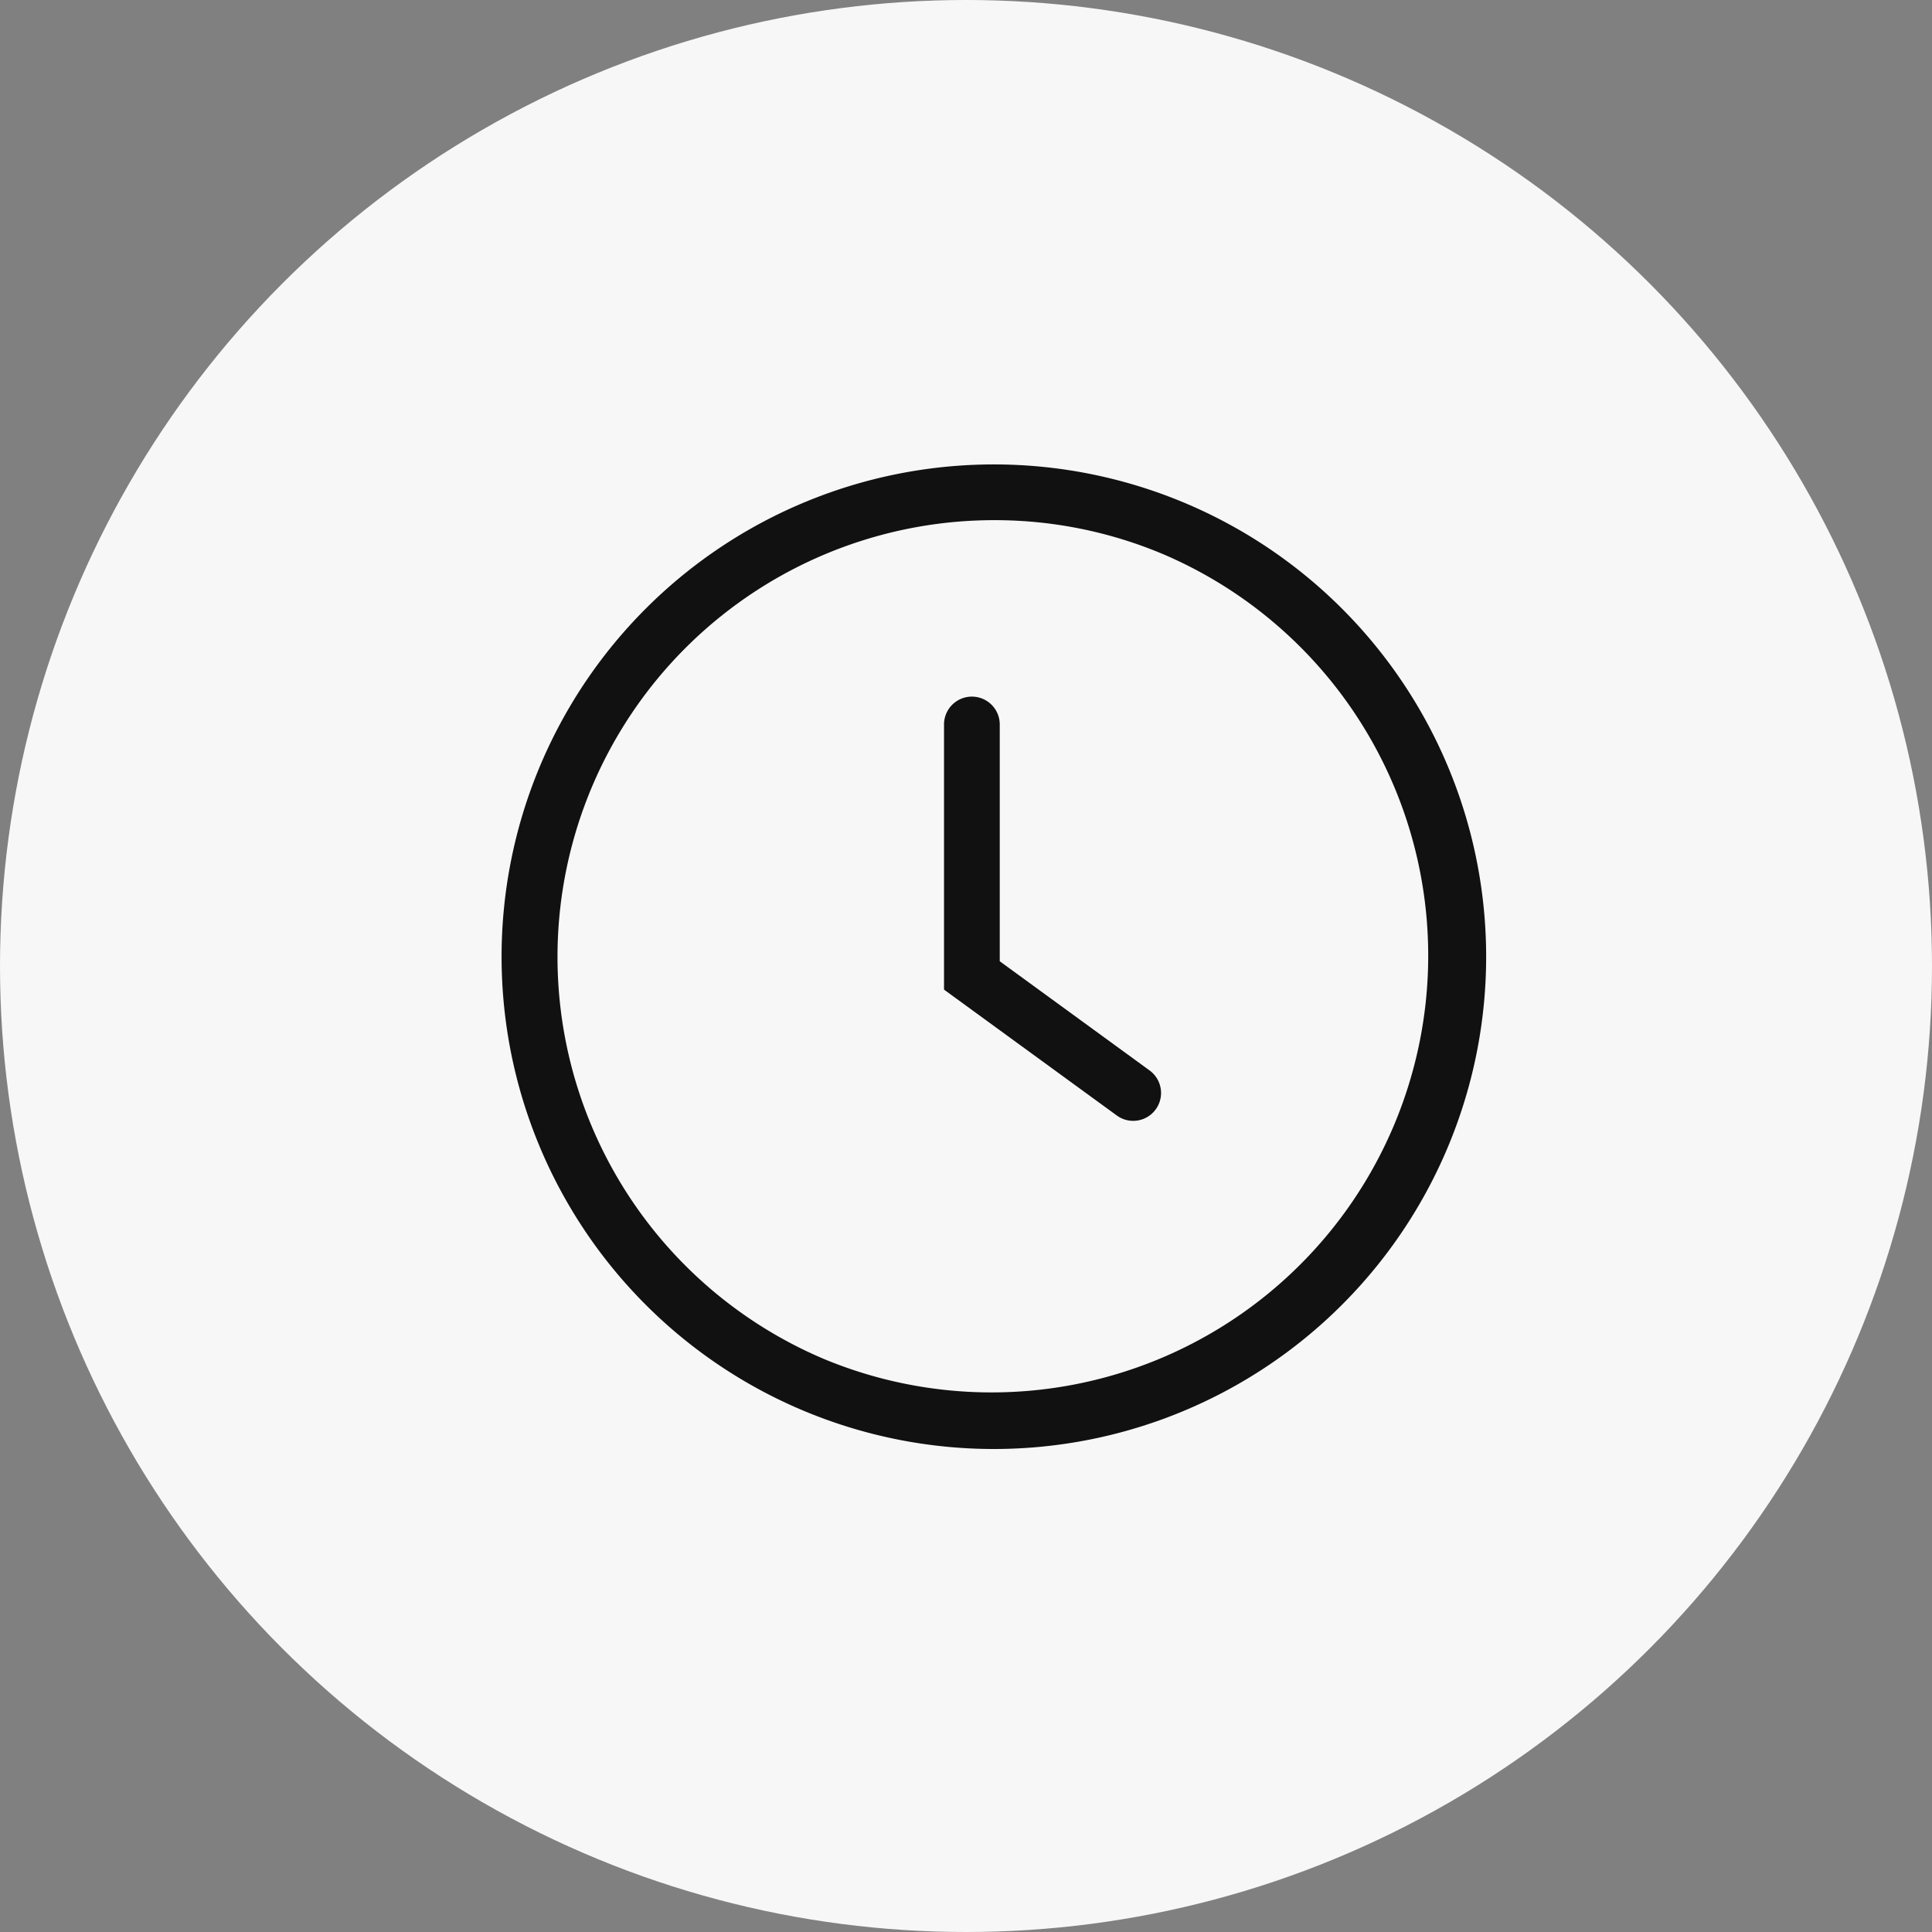
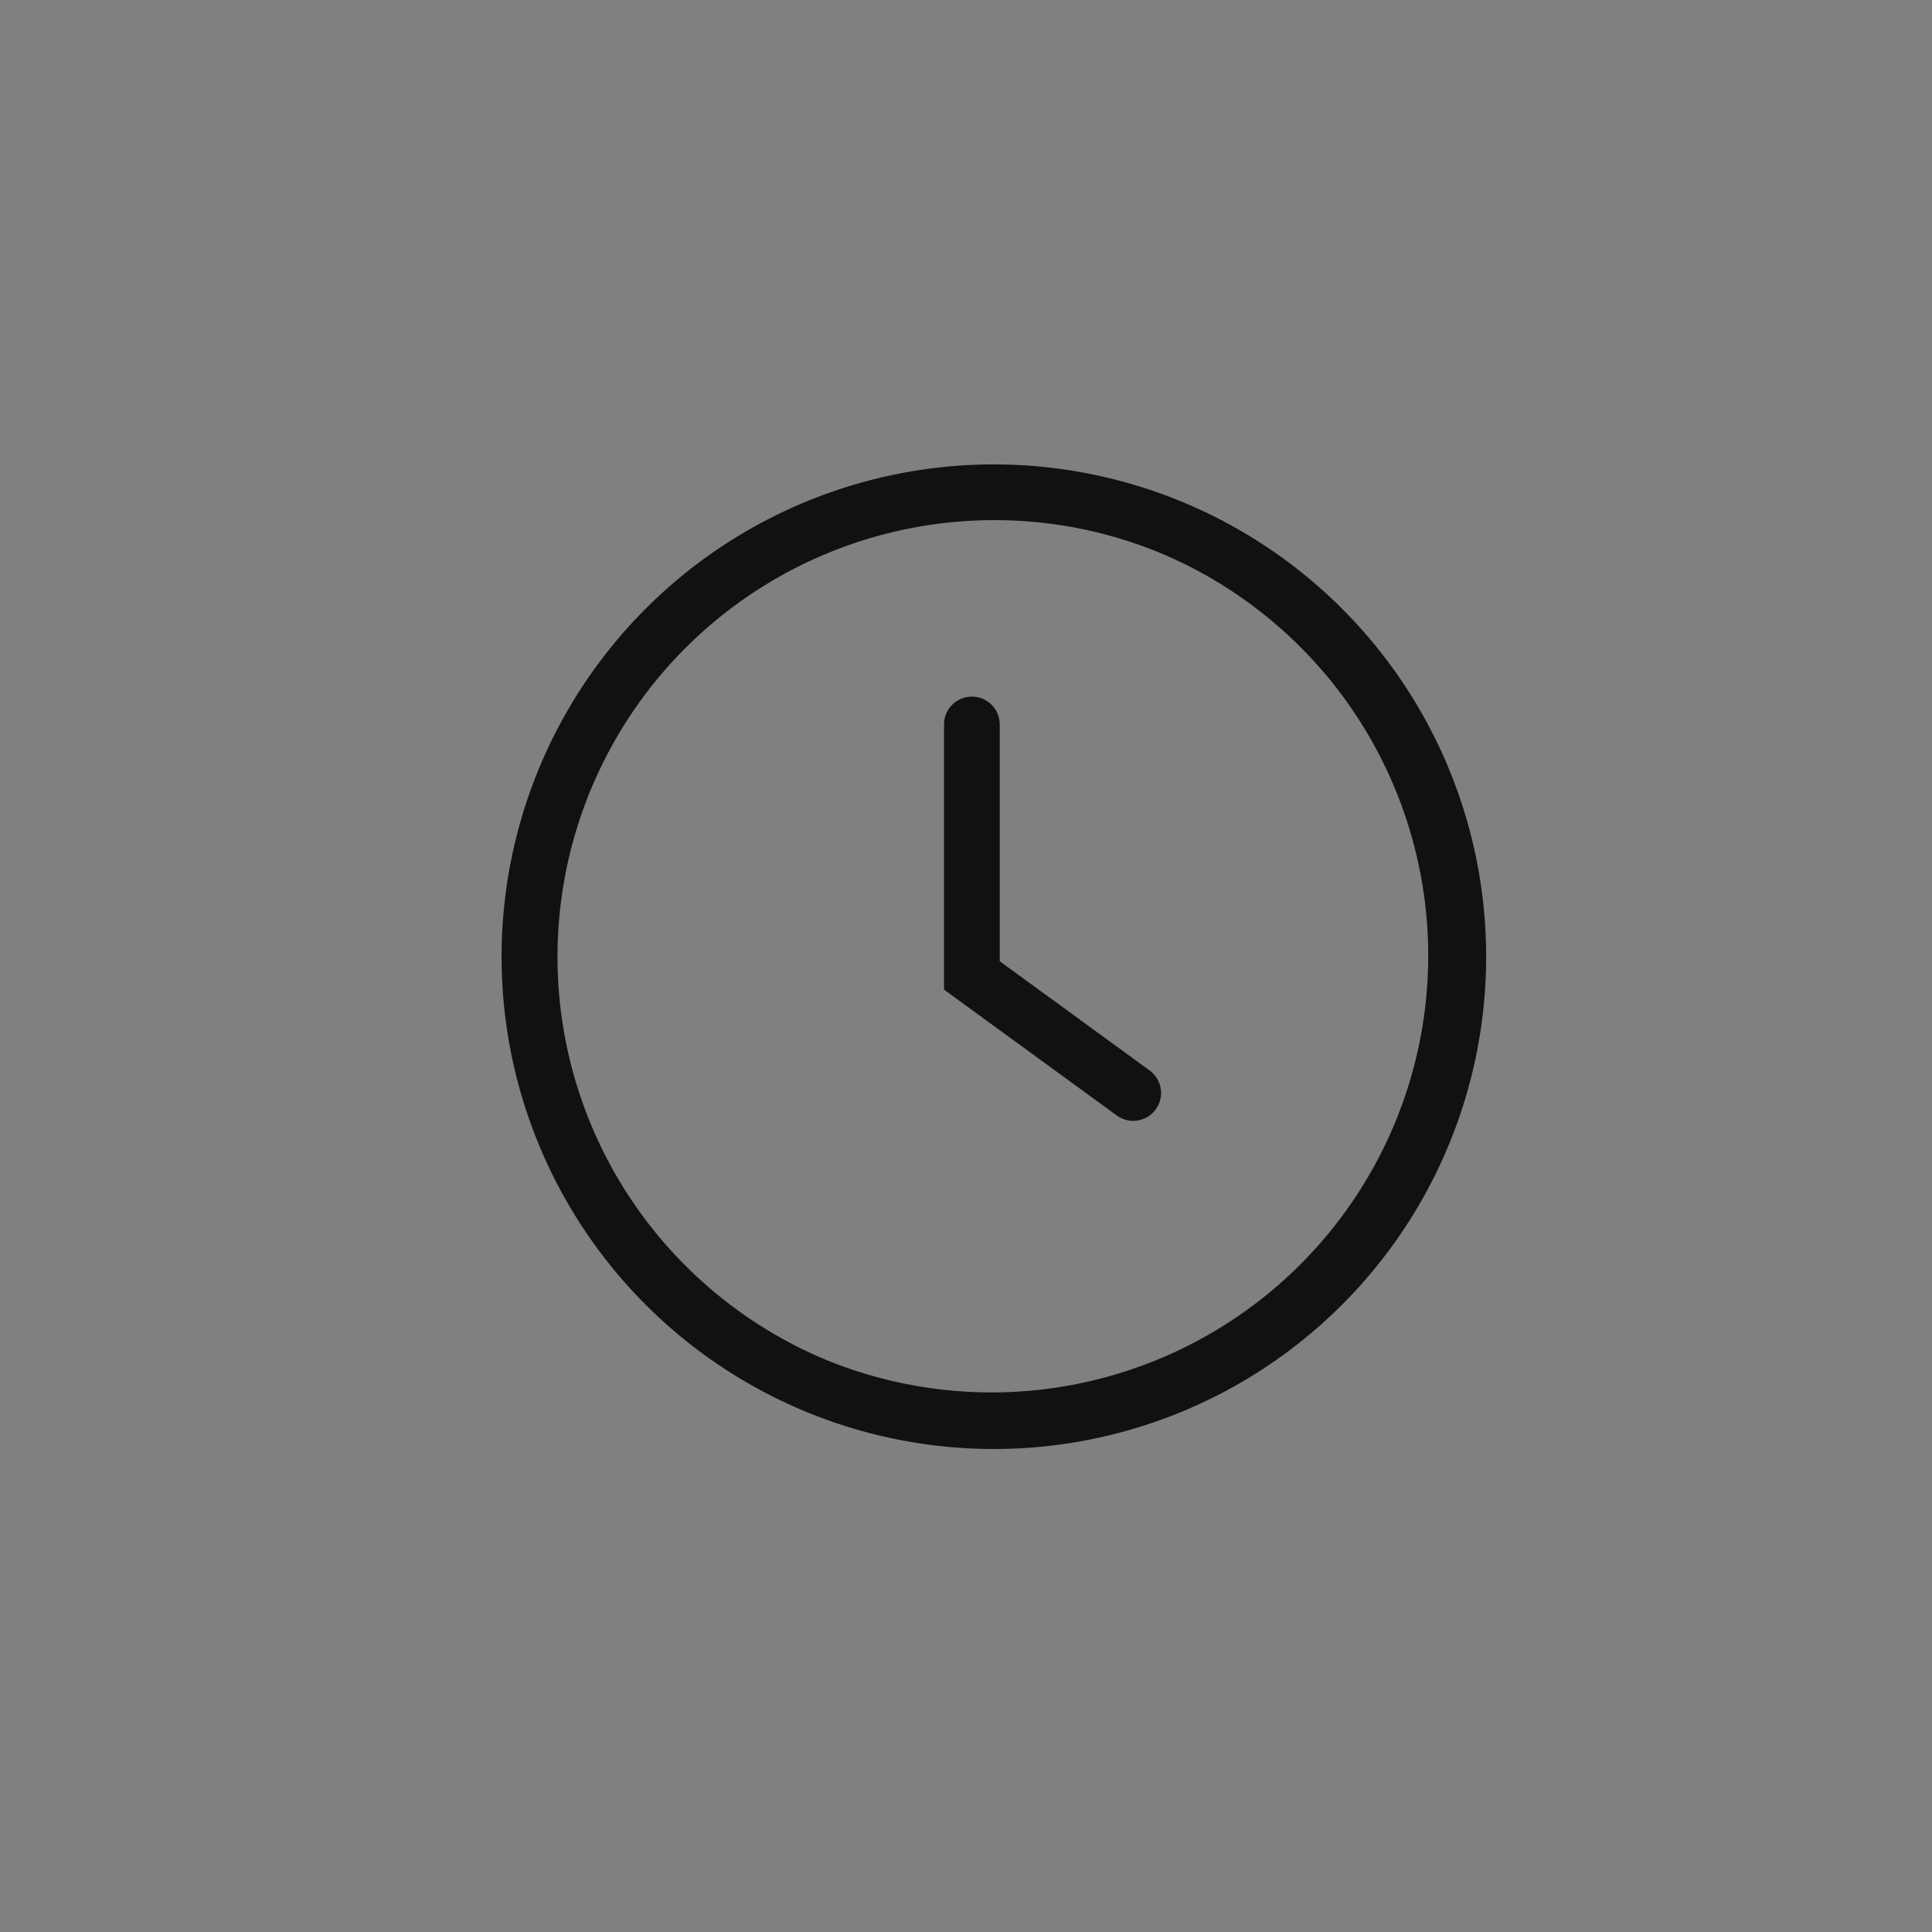
<svg xmlns="http://www.w3.org/2000/svg" width="130" height="130">
  <rect width="100%" height="100%" fill="#808080" stroke="none" />
  <g transform="translate(-229 -992)">
-     <circle cx="65" cy="65" r="65" transform="translate(229 992)" fill="#f7f7f7" />
    <g fill="#111">
      <path d="M295.875 1027a29.384 29.384 0 00-11.433 56.443 29.384 29.384 0 0022.866-54.136 29.187 29.187 0 00-11.433-2.307m0-3.75a33.125 33.125 0 11-33.125 33.125 33.125 33.125 0 0133.125-33.125z" />
      <path d="M305.247 1067.419a1.862 1.862 0 01-1.1-.36l-11.626-8.47v-17.84a1.875 1.875 0 013.75 0v15.933l10.084 7.347a1.876 1.876 0 01-1.105 3.391z" />
    </g>
  </g>
</svg>